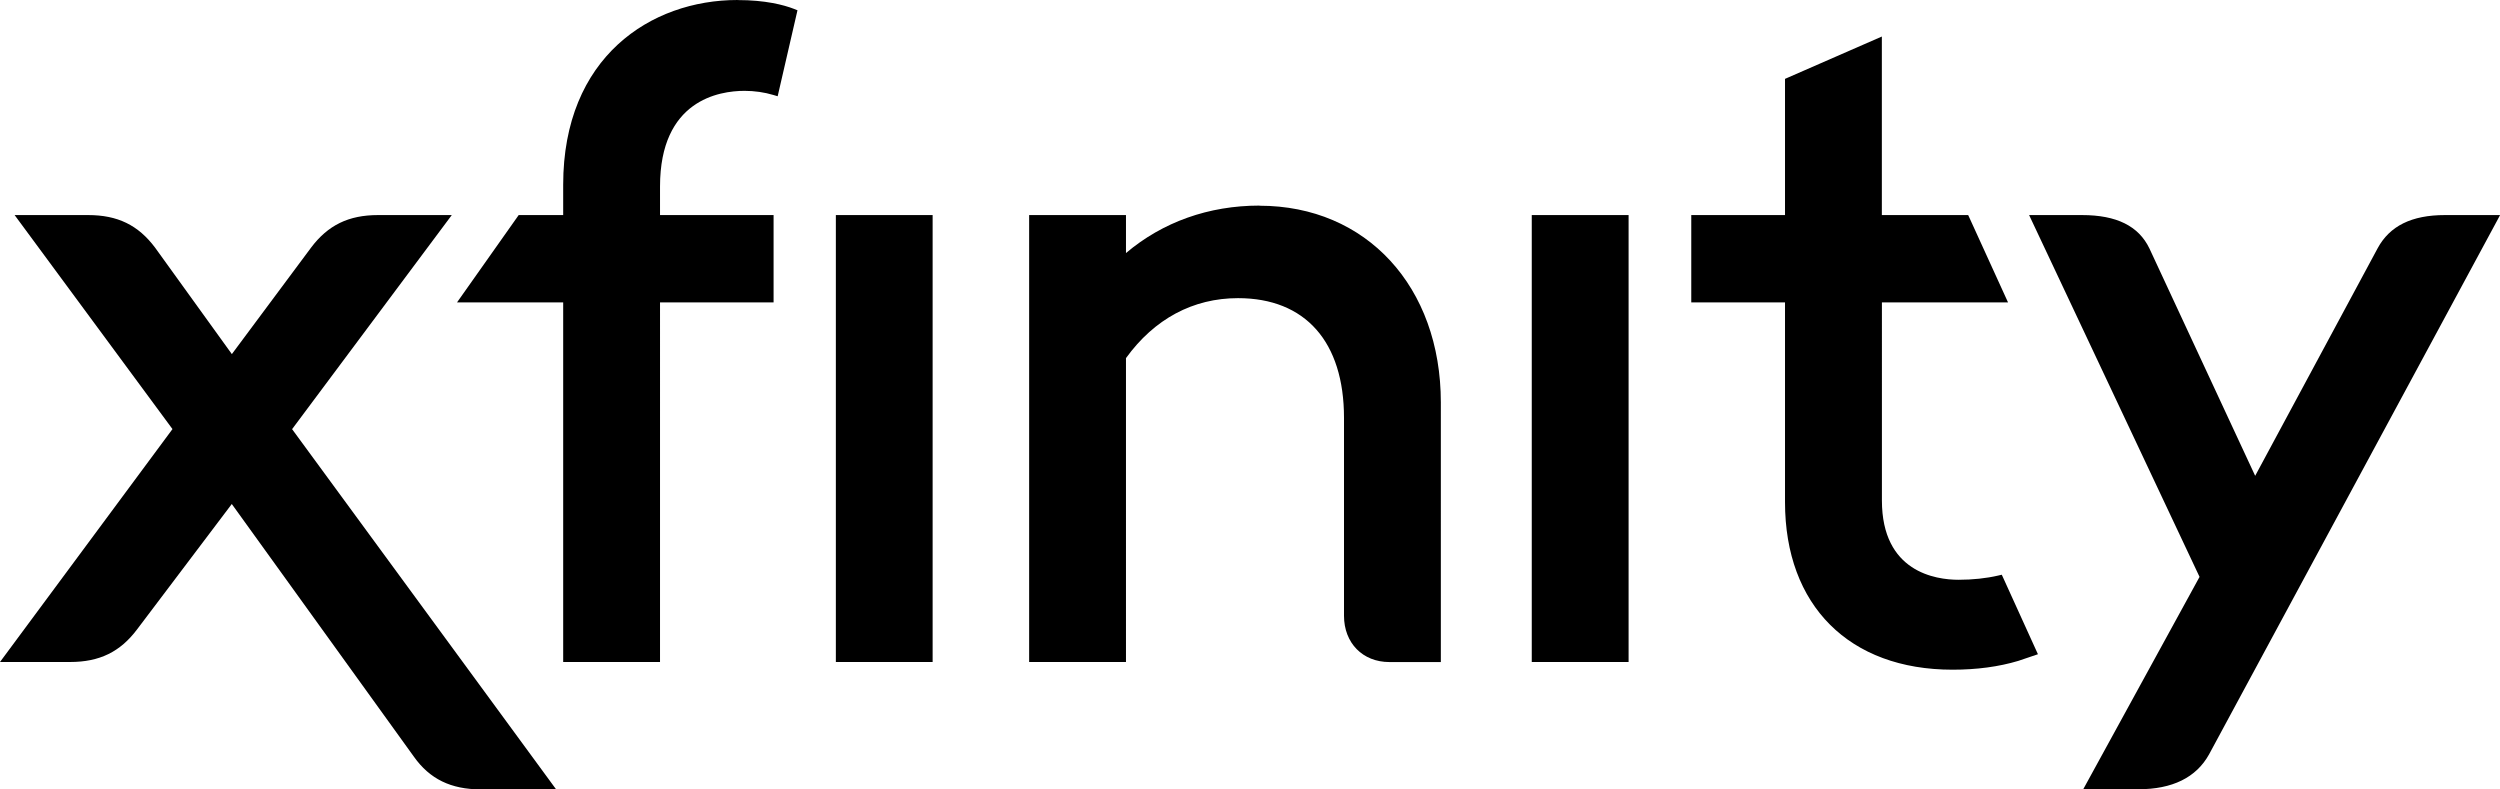
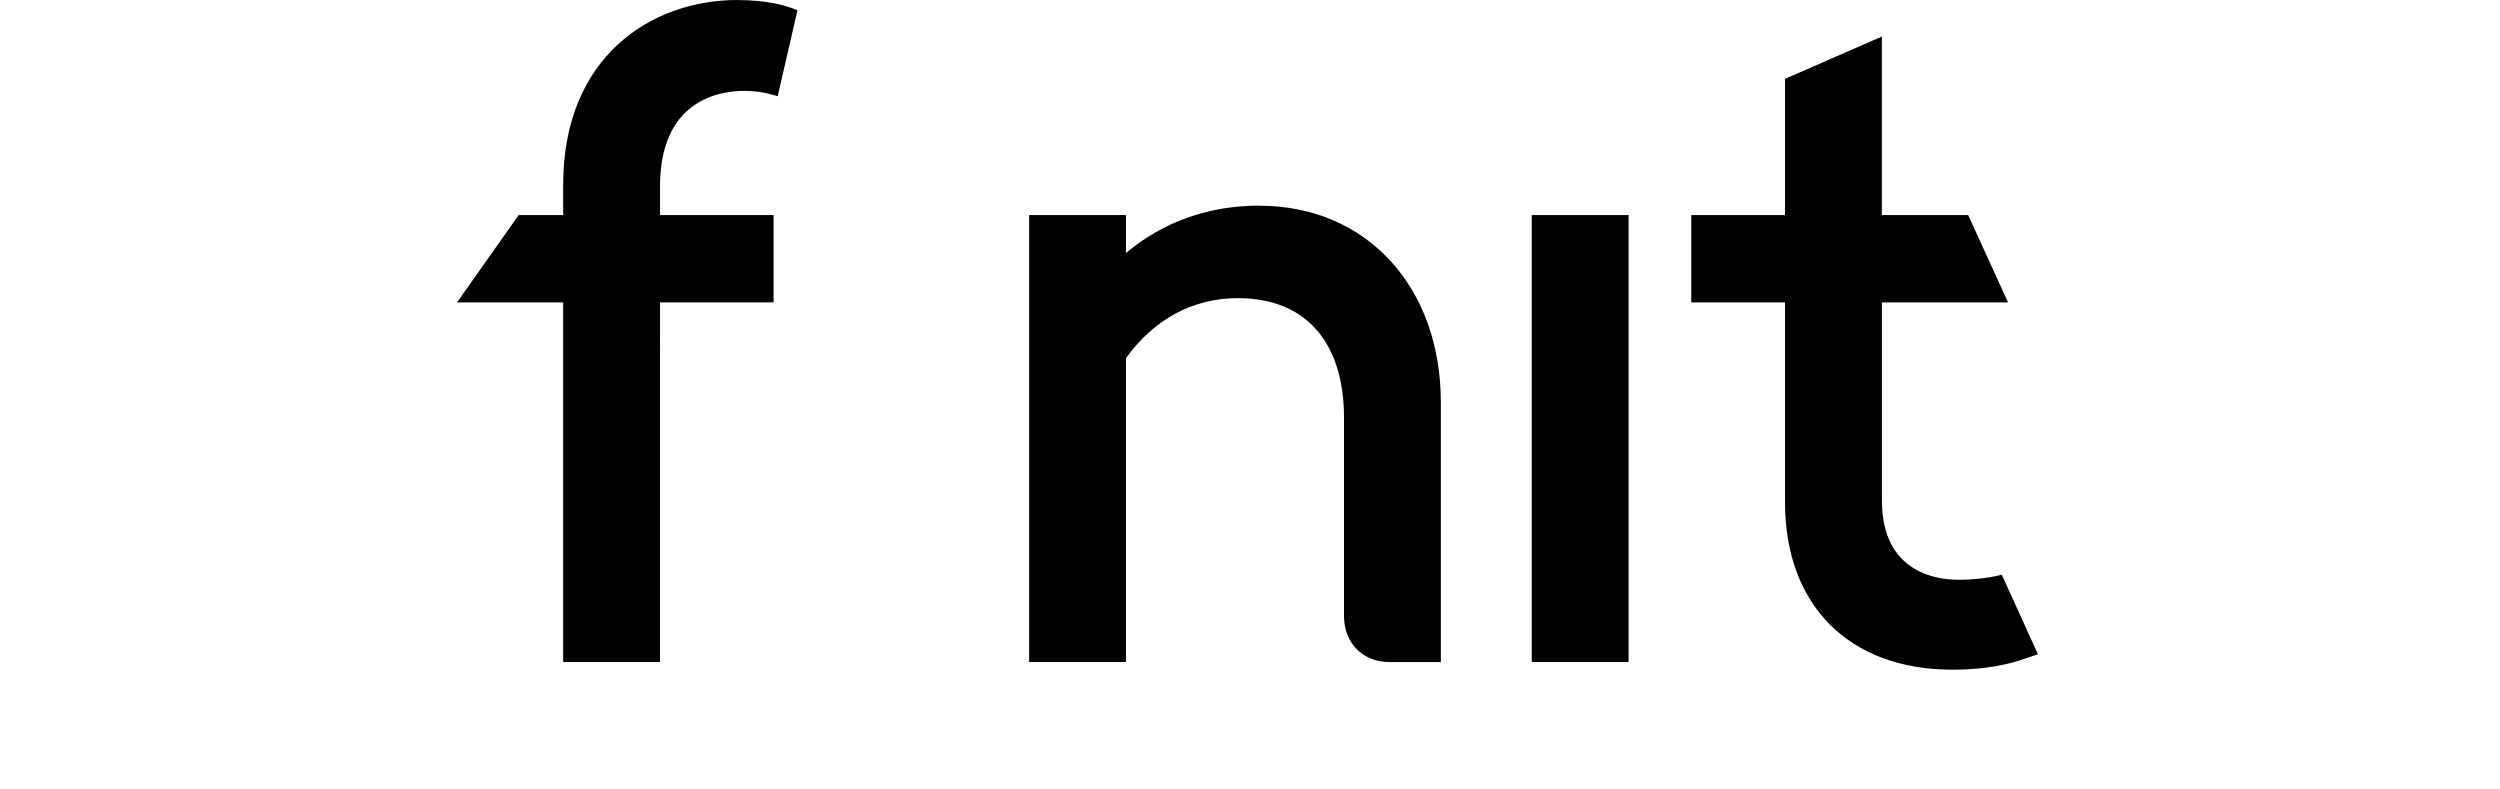
<svg xmlns="http://www.w3.org/2000/svg" viewBox="0 0 379.76 119.89" width="379.76" height="119.89" fill="currentColor" role="img" aria-hidden="true" data-lang="en">
-   <path d="M68.6 32.67H57.42c-4.46 0-7.6 1.53-10.17 4.95L35.22 53.79 23.56 37.62c-2.57-3.43-5.7-4.95-10.17-4.95H2.22L26.2 65.18.74 99.56l-.74 1h10.65c4.46 0 7.6-1.53 10.17-4.95l14.39-19.05 27.66 38.38c2.4 3.39 5.63 4.97 10.18 4.97h11.43L44.37 65.19l24.25-32.51ZM371.4 32.67c-5.06 0-8.39 1.65-10.22 5.03l-18.61 34.58-16.07-34.55c-1.64-3.4-4.98-5.06-10.23-5.06h-8.04l25.89 54.96-17.67 32.26h8.37c5.17 0 8.79-1.78 10.74-5.29l43.72-81.01.49-.92h-8.36ZM126.97 100.56h14.7V32.67h-14.7v67.89z" data-lang="en" />
  <path d="M112.04 0C98.85 0 85.55 8.68 85.55 28.06v4.61h-6.76l-9.37 13.27h16.13v54.62h14.71V45.94h17.25V32.67h-17.25v-4.34c0-13.12 8.98-14.53 12.84-14.53 1.51 0 3.03.22 4.39.63l.64.19 3.01-13.06-.5-.2c-1.6-.62-4.39-1.35-8.59-1.35ZM191.32 31.23c-7.7 0-14.7 2.49-20.28 7.21v-5.77h-14.71v67.89h14.71V54.4c4.31-5.96 10.19-9.11 17.02-9.11 10.23 0 16.1 6.63 16.1 18.19v30.06c0 4.14 2.84 7.03 6.9 7.03h7.81V61.14c0-17.6-11.32-29.89-27.54-29.89ZM232.68 100.56h14.71V32.67h-14.71v67.89zM304.09 87.3l-.56.13c-1.8.42-3.88.64-6 .64-3.5 0-11.66-1.17-11.66-12.05V45.94h19.16l-5.99-13.13-.07-.14h-13.11V5.55l-14.71 6.43v20.69h-14.24v13.27h14.24v30.34c0 15.7 9.75 25.45 25.45 25.45 3.67 0 7.03-.45 9.99-1.34l2.98-1.01-5.41-11.9-.09-.18Z" data-lang="en" />
</svg>